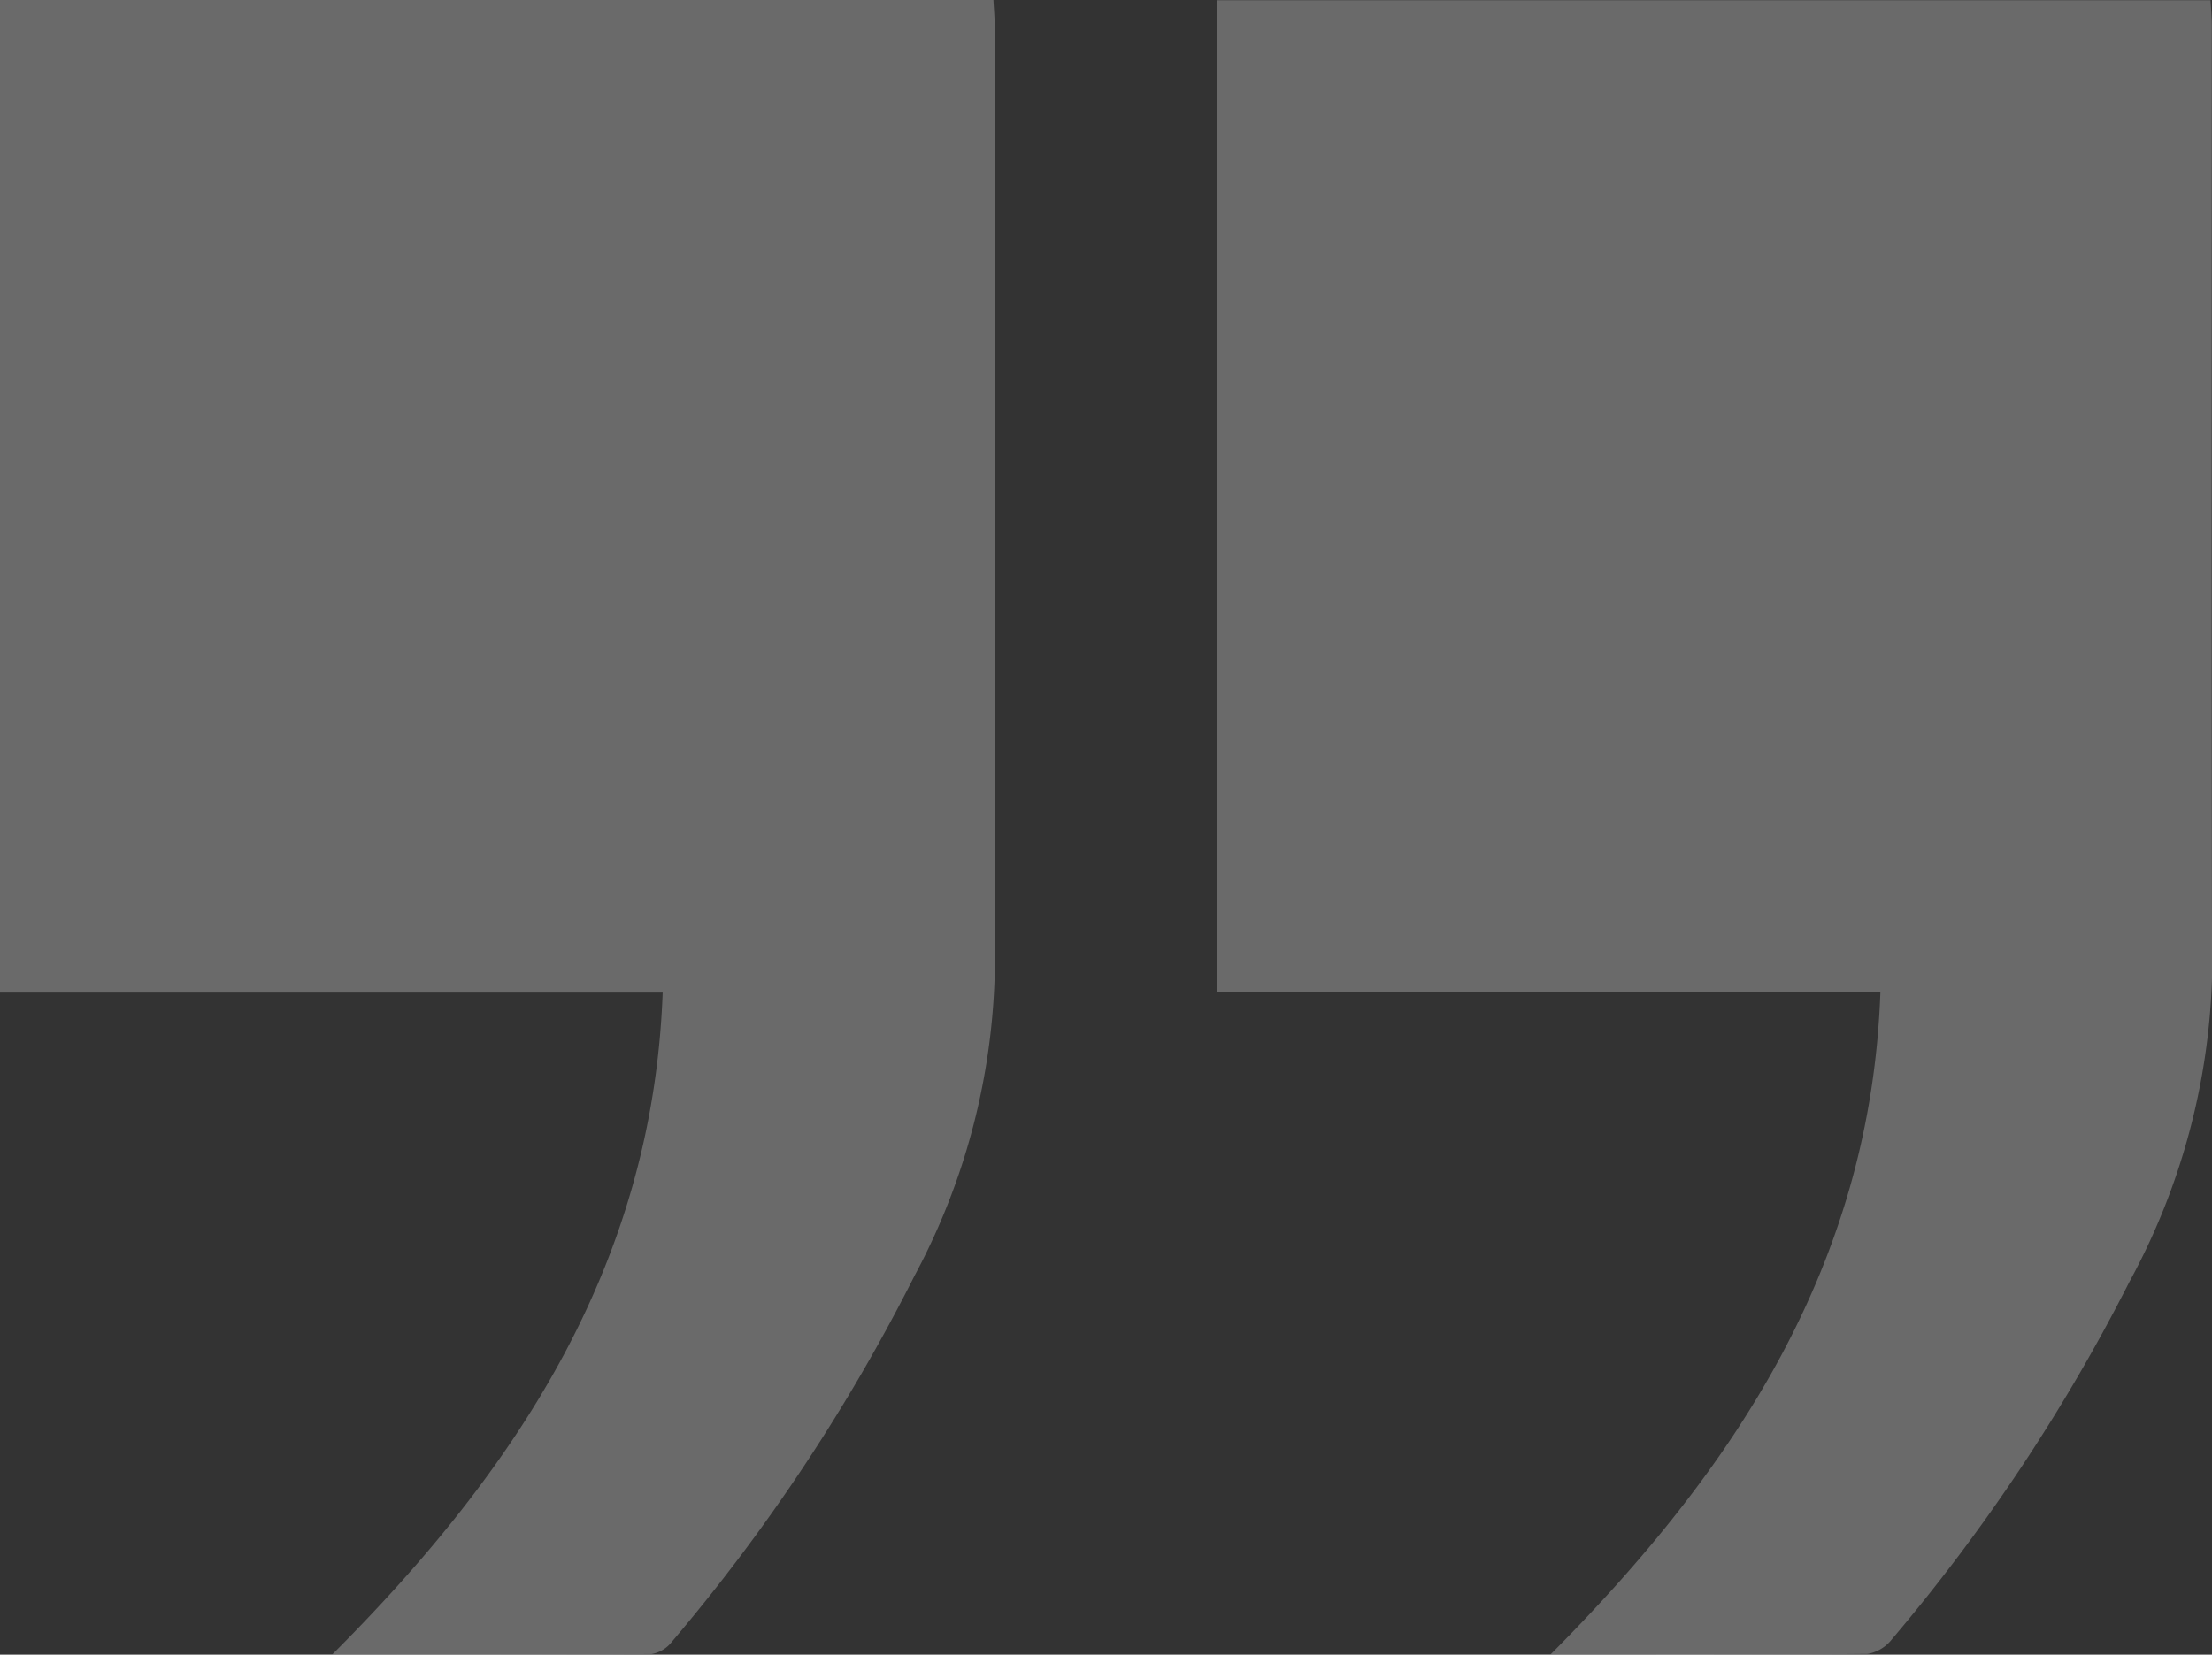
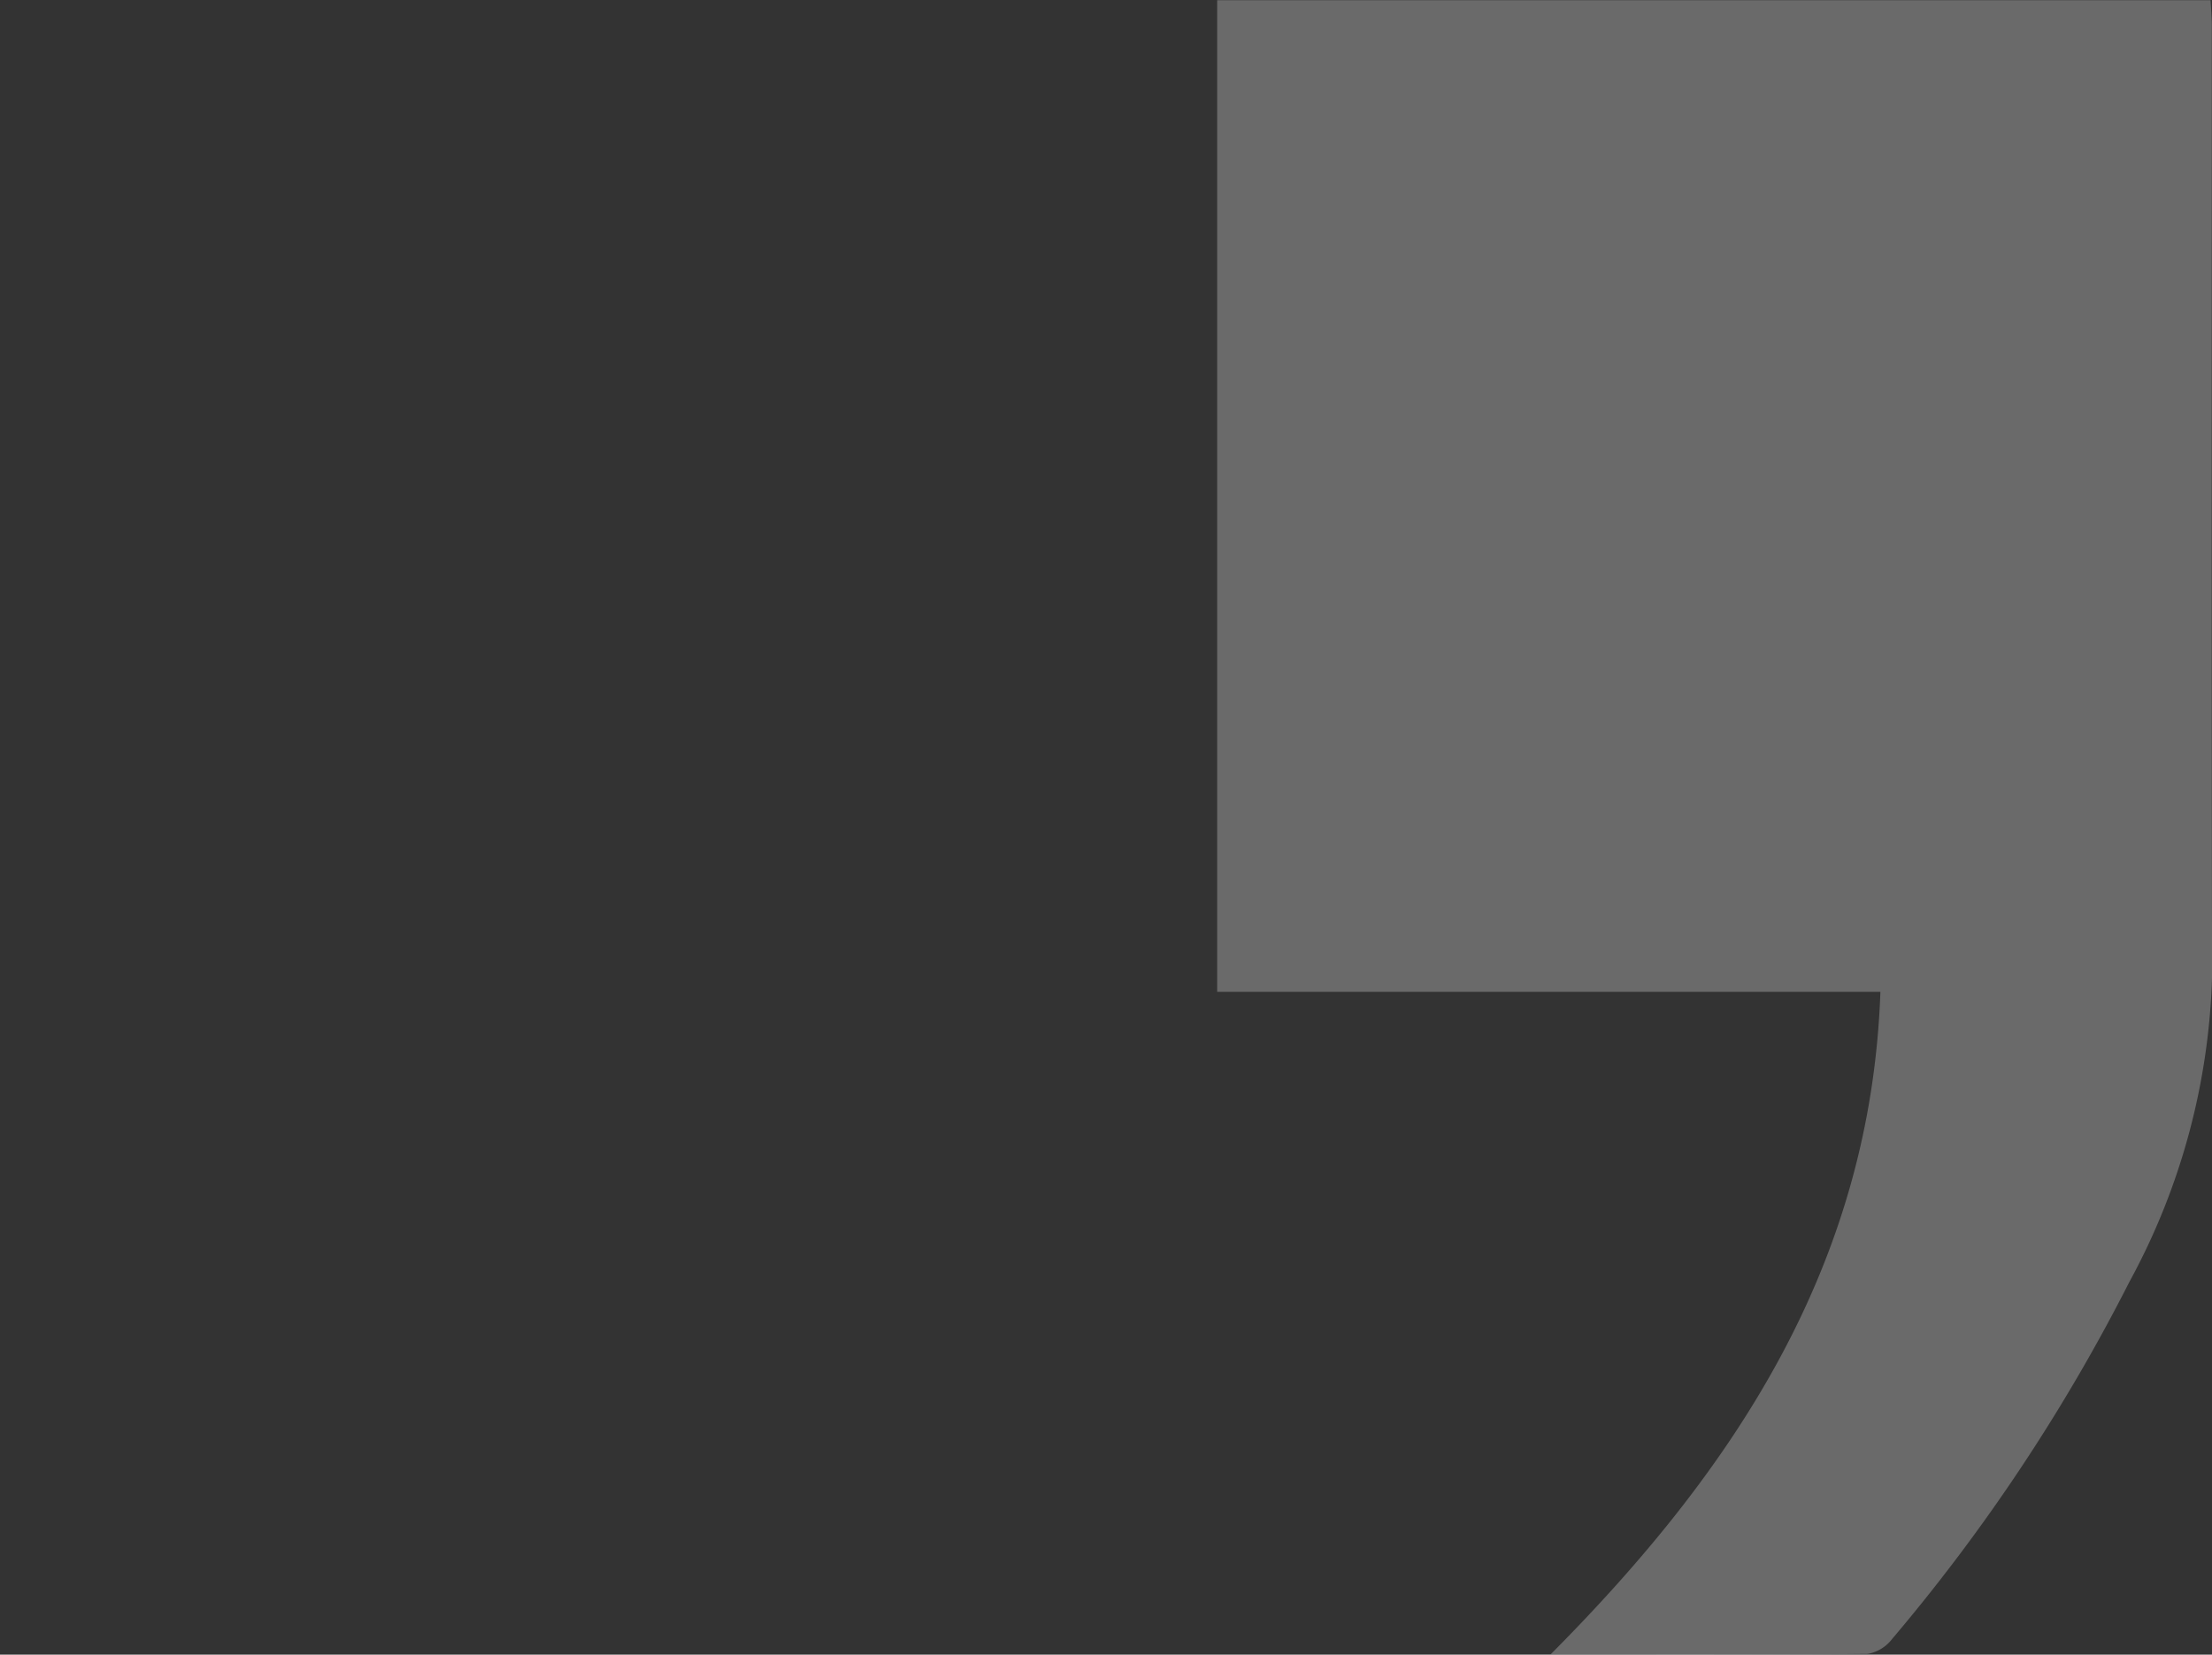
<svg xmlns="http://www.w3.org/2000/svg" width="83.5" height="62.477" viewBox="0 0 83.5 62.477">
  <rect x="0" y="0" width="83.5" height="62.477" fill="#333333" stroke="none" />
  <g id="Inverted_Comma_Right" data-name="Inverted Comma Right" transform="translate(0 0)" opacity="0.27">
-     <path id="Path_2022" data-name="Path 2022" d="M-968.48,217.079c7.022-7.027,12.1-14.762,12.475-24.994H-981.02V154.605h37.5c.017.336.049.677.049,1.018q0,17.877,0,35.754a25.5,25.5,0,0,1-3.027,11.4,70.06,70.06,0,0,1-9.152,13.809,1.24,1.24,0,0,1-.774.474C-960.359,217.088-964.3,217.079-968.48,217.079Z" transform="translate(981.02 -154.605)" fill="#fff" />
    <path id="Path_2023" data-name="Path 2023" d="M-721.3,192.093h-25.036V154.652h37.5c.014.3.045.643.045.985,0,11.949-.015,23.9.011,35.847a25.592,25.592,0,0,1-3.124,11.566,69.542,69.542,0,0,1-8.95,13.474,1.493,1.493,0,0,1-.93.569c-3.91.039-7.82.025-11.973.025C-726.782,210.108-721.662,202.37-721.3,192.093Z" transform="translate(792.283 -154.643)" fill="#fff" />
  </g>
</svg>